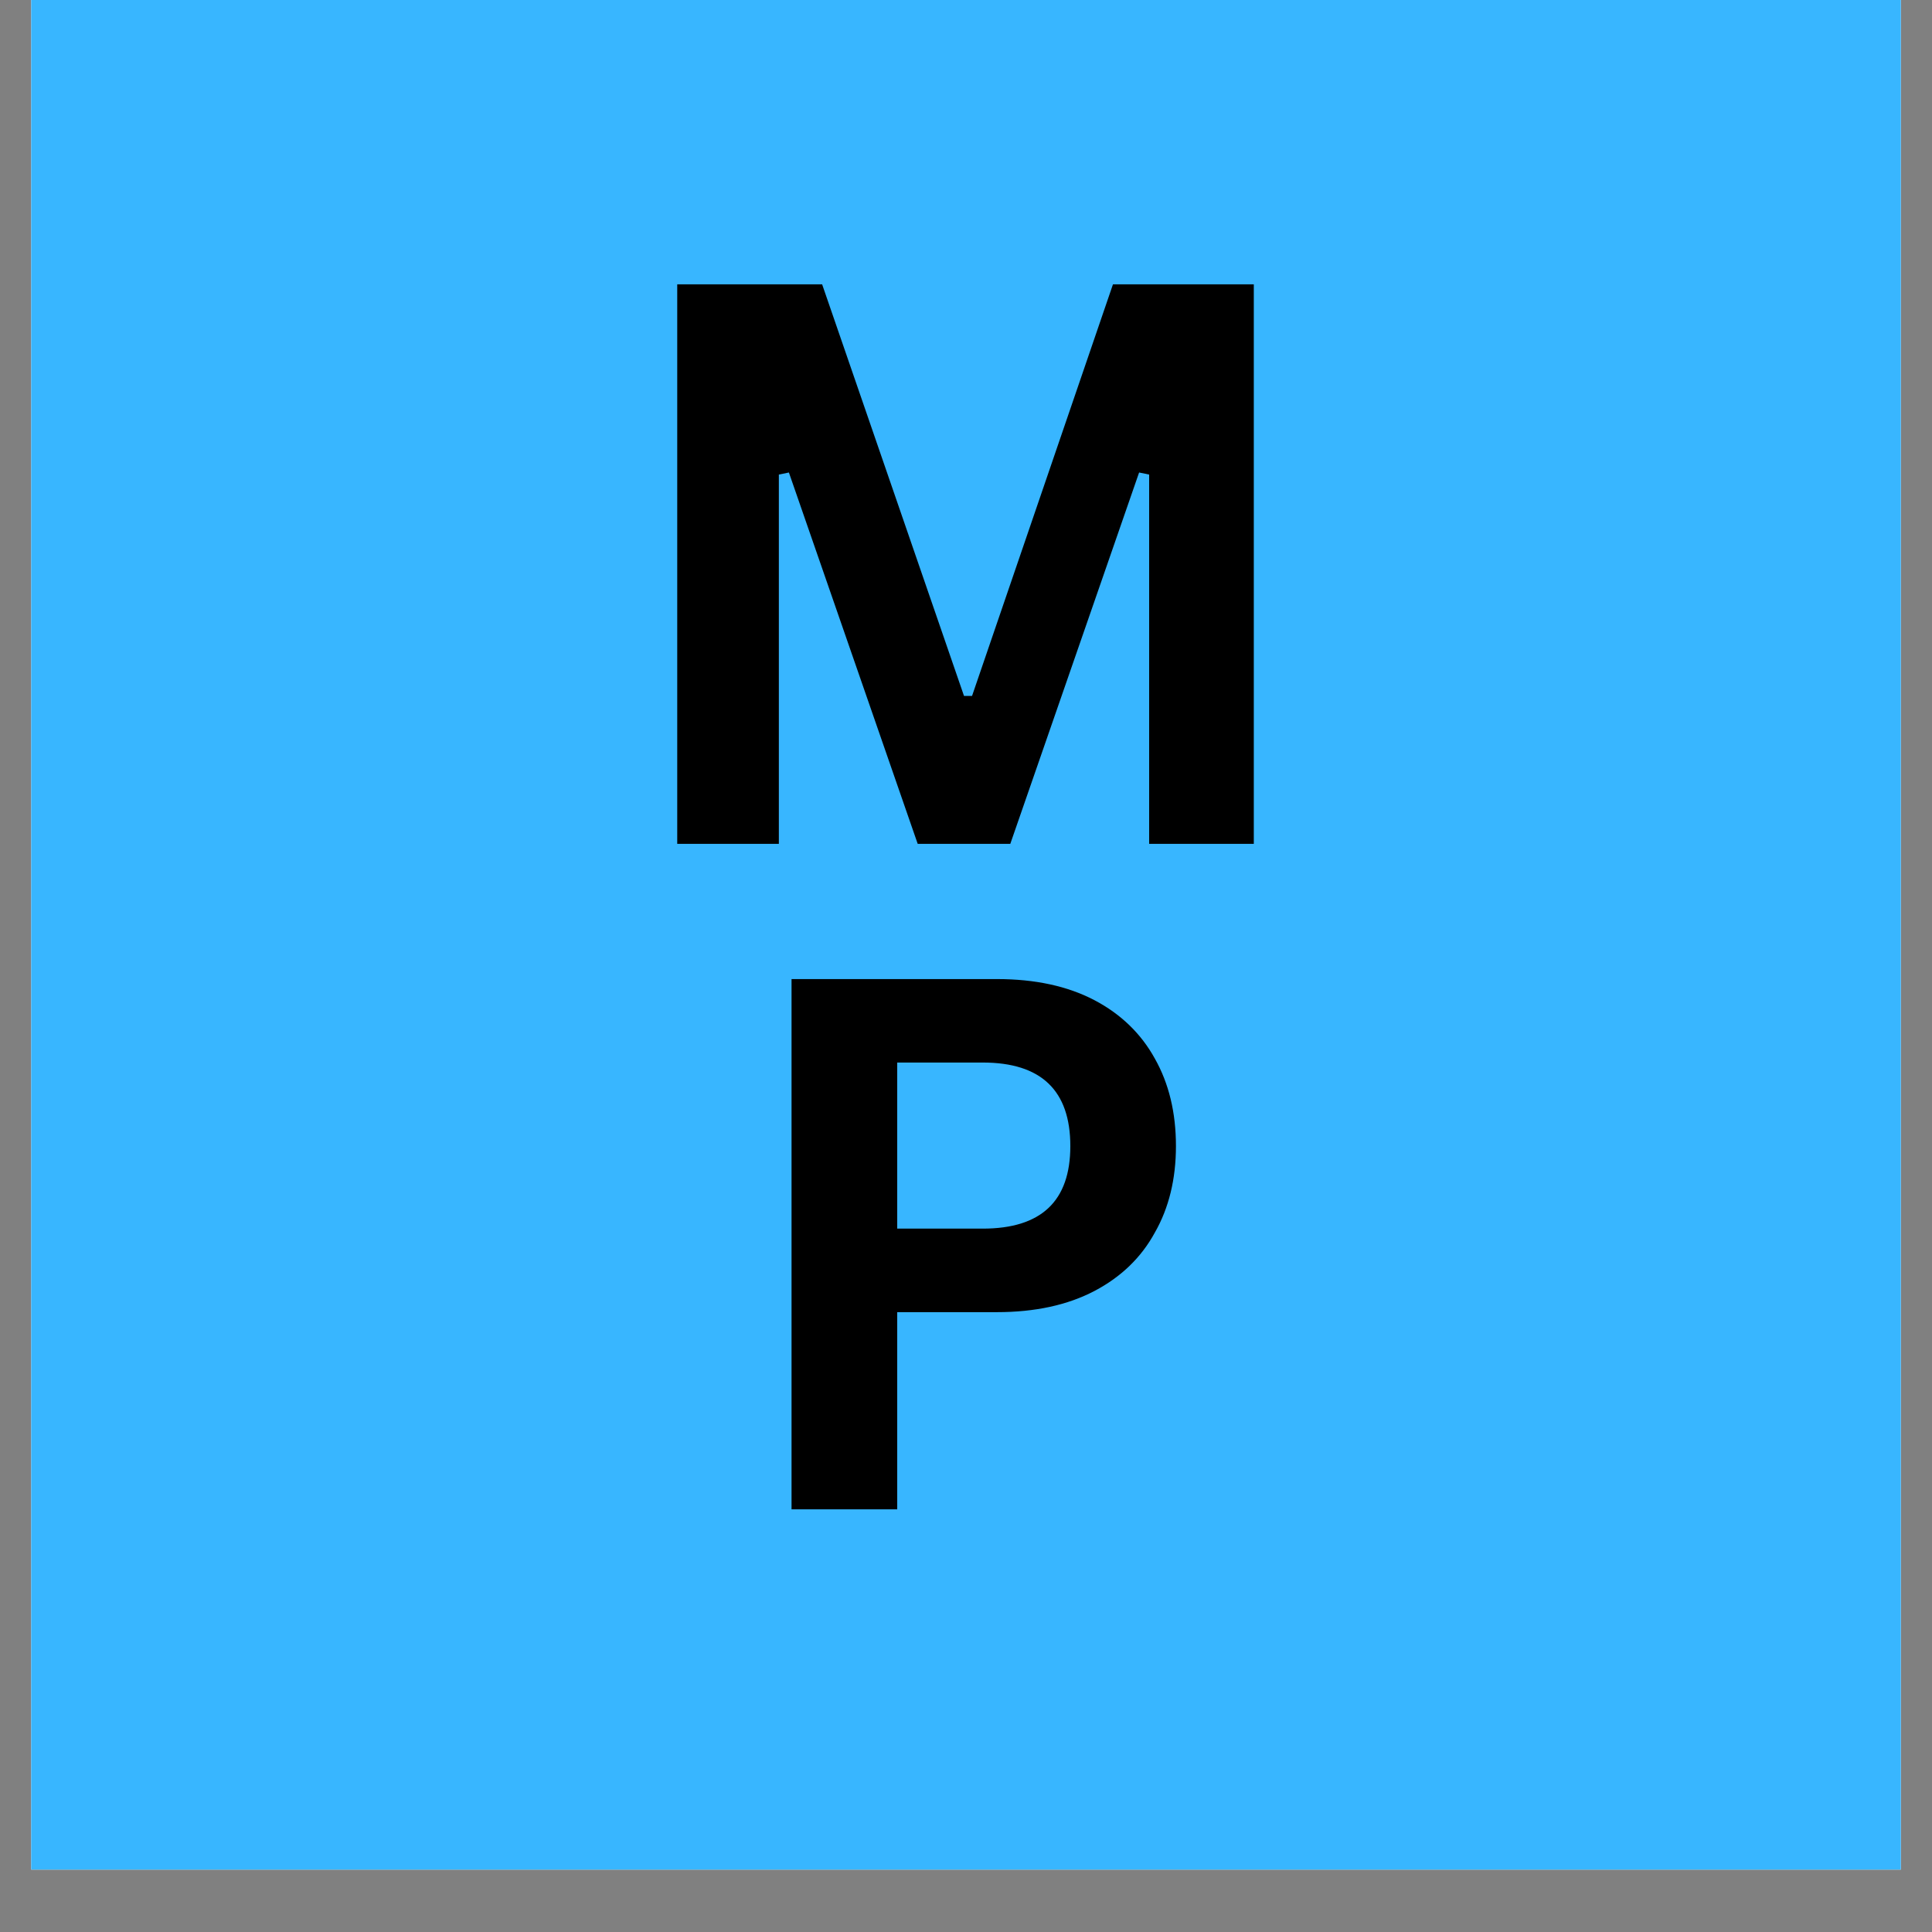
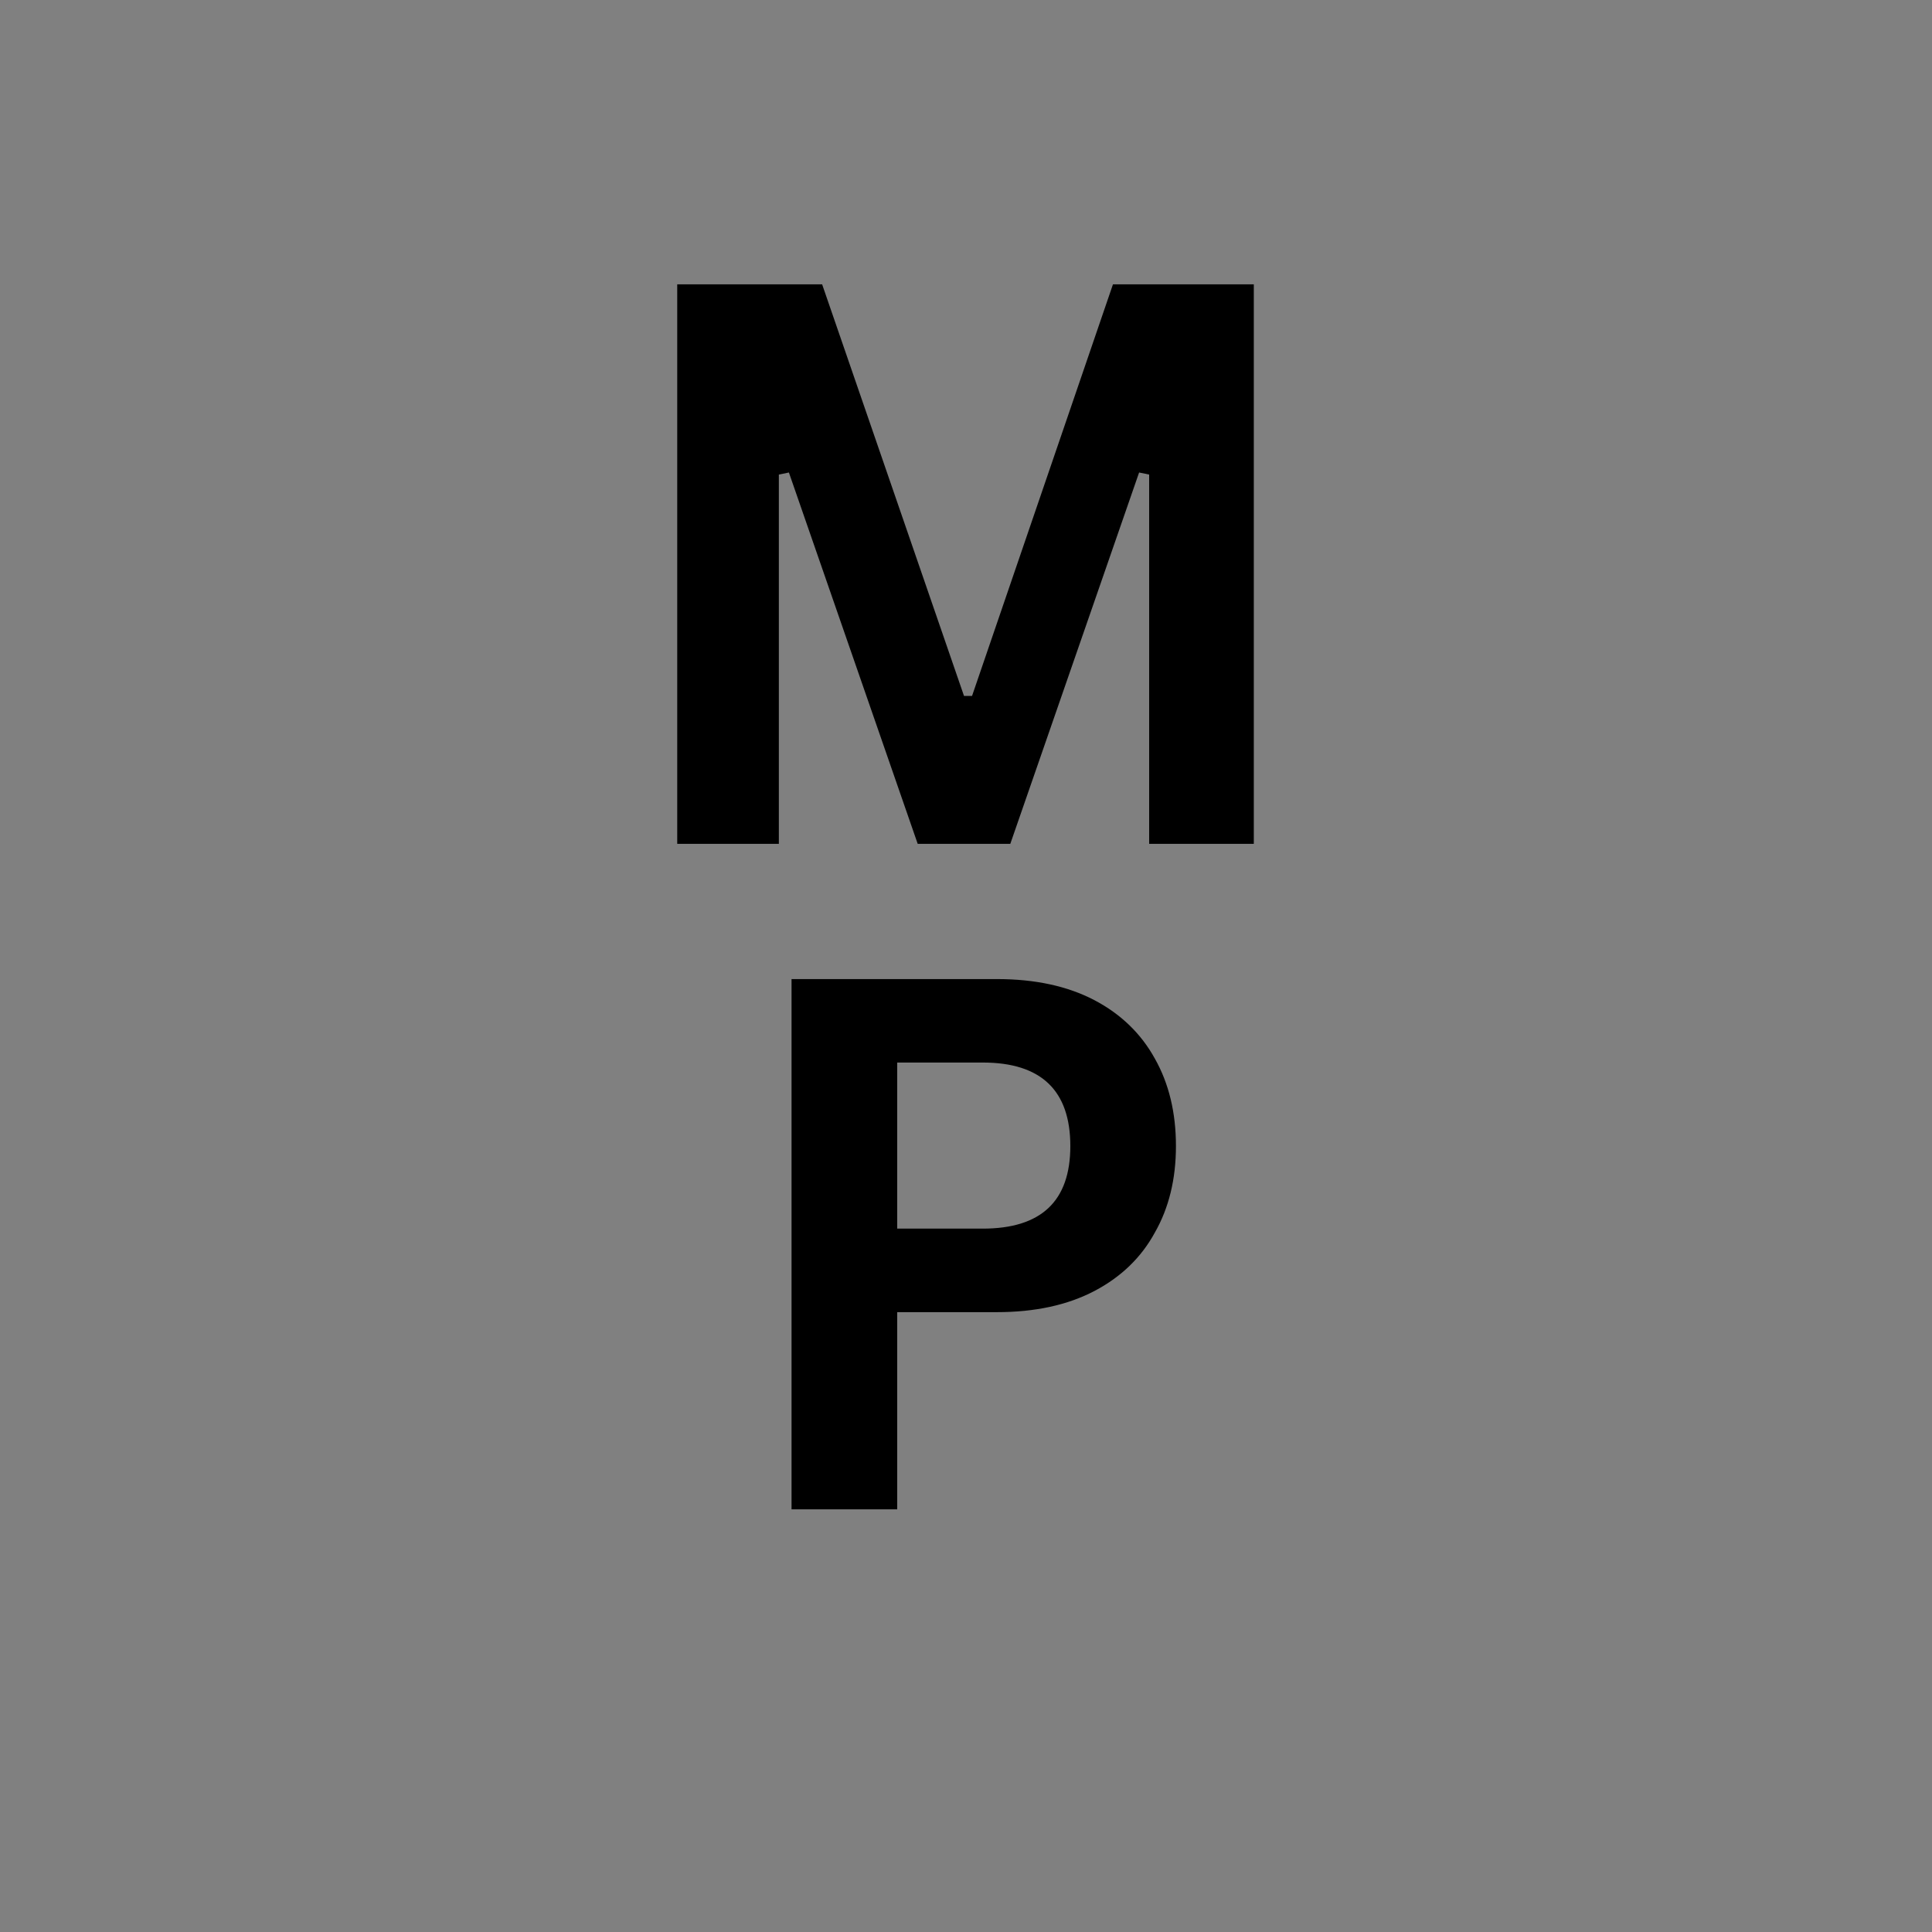
<svg xmlns="http://www.w3.org/2000/svg" width="40" zoomAndPan="magnify" viewBox="0 0 30 30" height="40" preserveAspectRatio="xMidYMid meet" version="1.2">
  <rect x="0" y="0" width="30" height="30" fill="#808080" stroke="none" />
  <defs>
    <clipPath id="e449a52f17">
-       <path d="M 0.484 0 L 29.516 0 L 29.516 29.031 L 0.484 29.031 Z M 0.484 0 " />
-     </clipPath>
+       </clipPath>
    <clipPath id="498062ed40">
      <rect x="0" width="12" y="0" height="18" />
    </clipPath>
    <clipPath id="81c6cf0861">
      <rect x="0" width="10" y="0" height="18" />
    </clipPath>
  </defs>
  <g id="91264acbd2">
    <g clip-rule="nonzero" clip-path="url(#e449a52f17)">
      <path style=" stroke:none;fill-rule:nonzero;fill:#ffffff;fill-opacity:1;" d="M 0.484 0 L 29.516 0 L 29.516 29.031 L 0.484 29.031 Z M 0.484 0 " />
      <path style=" stroke:none;fill-rule:nonzero;fill:#38b6ff;fill-opacity:1;" d="M 0.484 0 L 29.516 0 L 29.516 29.031 L 0.484 29.031 Z M 0.484 0 " />
    </g>
    <g transform="matrix(1,0,0,1,9,0)">
      <g clip-path="url(#498062ed40)">
        <g style="fill:#000000;fill-opacity:1;">
          <g transform="translate(0.391, 13.103)">
            <path style="stroke:none" d="M 2.703 0 L 1.125 0 L 1.125 -8.688 L 3.375 -8.688 L 5.578 -2.297 L 5.703 -2.297 L 7.891 -8.688 L 10.078 -8.688 L 10.078 0 L 8.453 0 L 8.453 -5.734 L 8.297 -5.766 L 6.297 0 L 4.859 0 L 2.859 -5.766 L 2.703 -5.734 Z M 2.703 0 " />
          </g>
        </g>
      </g>
    </g>
    <g transform="matrix(1,0,0,1,10,10)">
      <g clip-path="url(#81c6cf0861)">
        <g style="fill:#000000;fill-opacity:1;">
          <g transform="translate(1.229, 13.437)">
            <path style="stroke:none" d="M 4.25 -8.234 C 4.844 -8.234 5.348 -8.125 5.766 -7.906 C 6.18 -7.688 6.492 -7.383 6.703 -7 C 6.922 -6.613 7.031 -6.16 7.031 -5.641 C 7.031 -5.129 6.922 -4.68 6.703 -4.297 C 6.492 -3.91 6.18 -3.609 5.766 -3.391 C 5.348 -3.172 4.844 -3.062 4.25 -3.062 L 2.703 -3.062 L 2.703 0 L 1.062 0 L 1.062 -8.234 Z M 4.031 -4.359 C 4.938 -4.359 5.391 -4.785 5.391 -5.641 C 5.391 -6.504 4.938 -6.938 4.031 -6.938 L 2.703 -6.938 L 2.703 -4.359 Z M 4.031 -4.359 " />
          </g>
        </g>
      </g>
    </g>
  </g>
</svg>